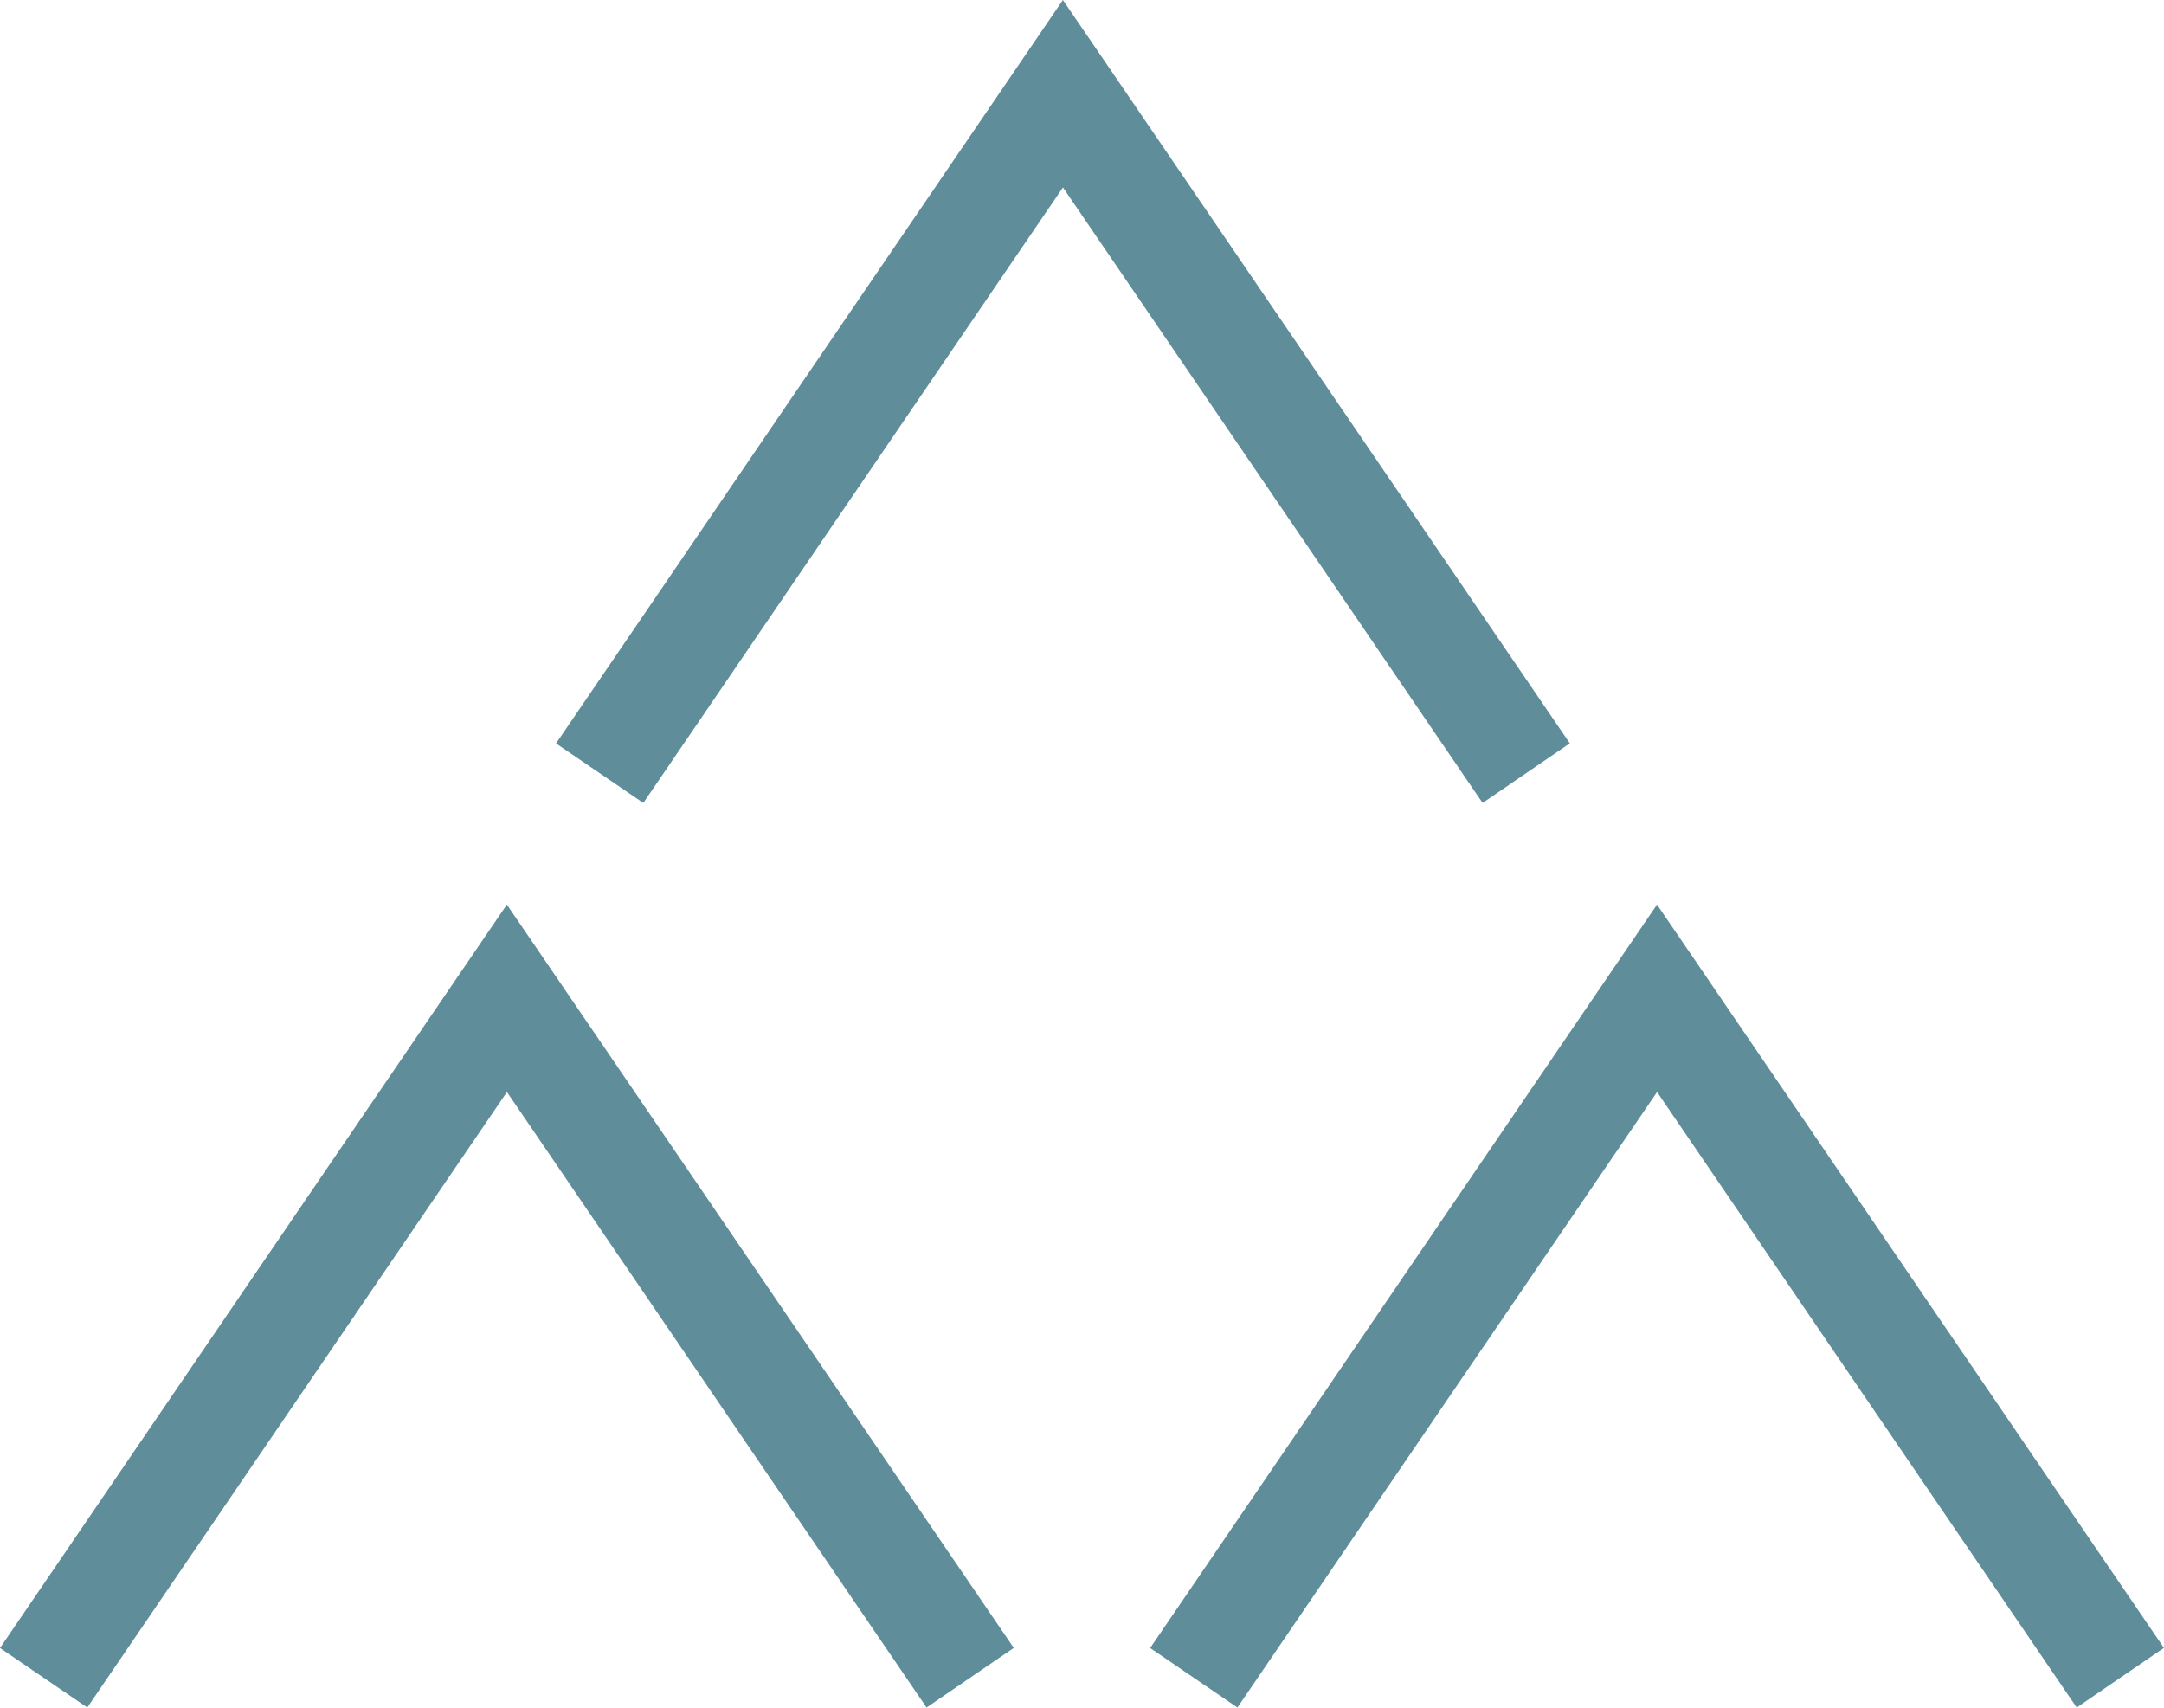
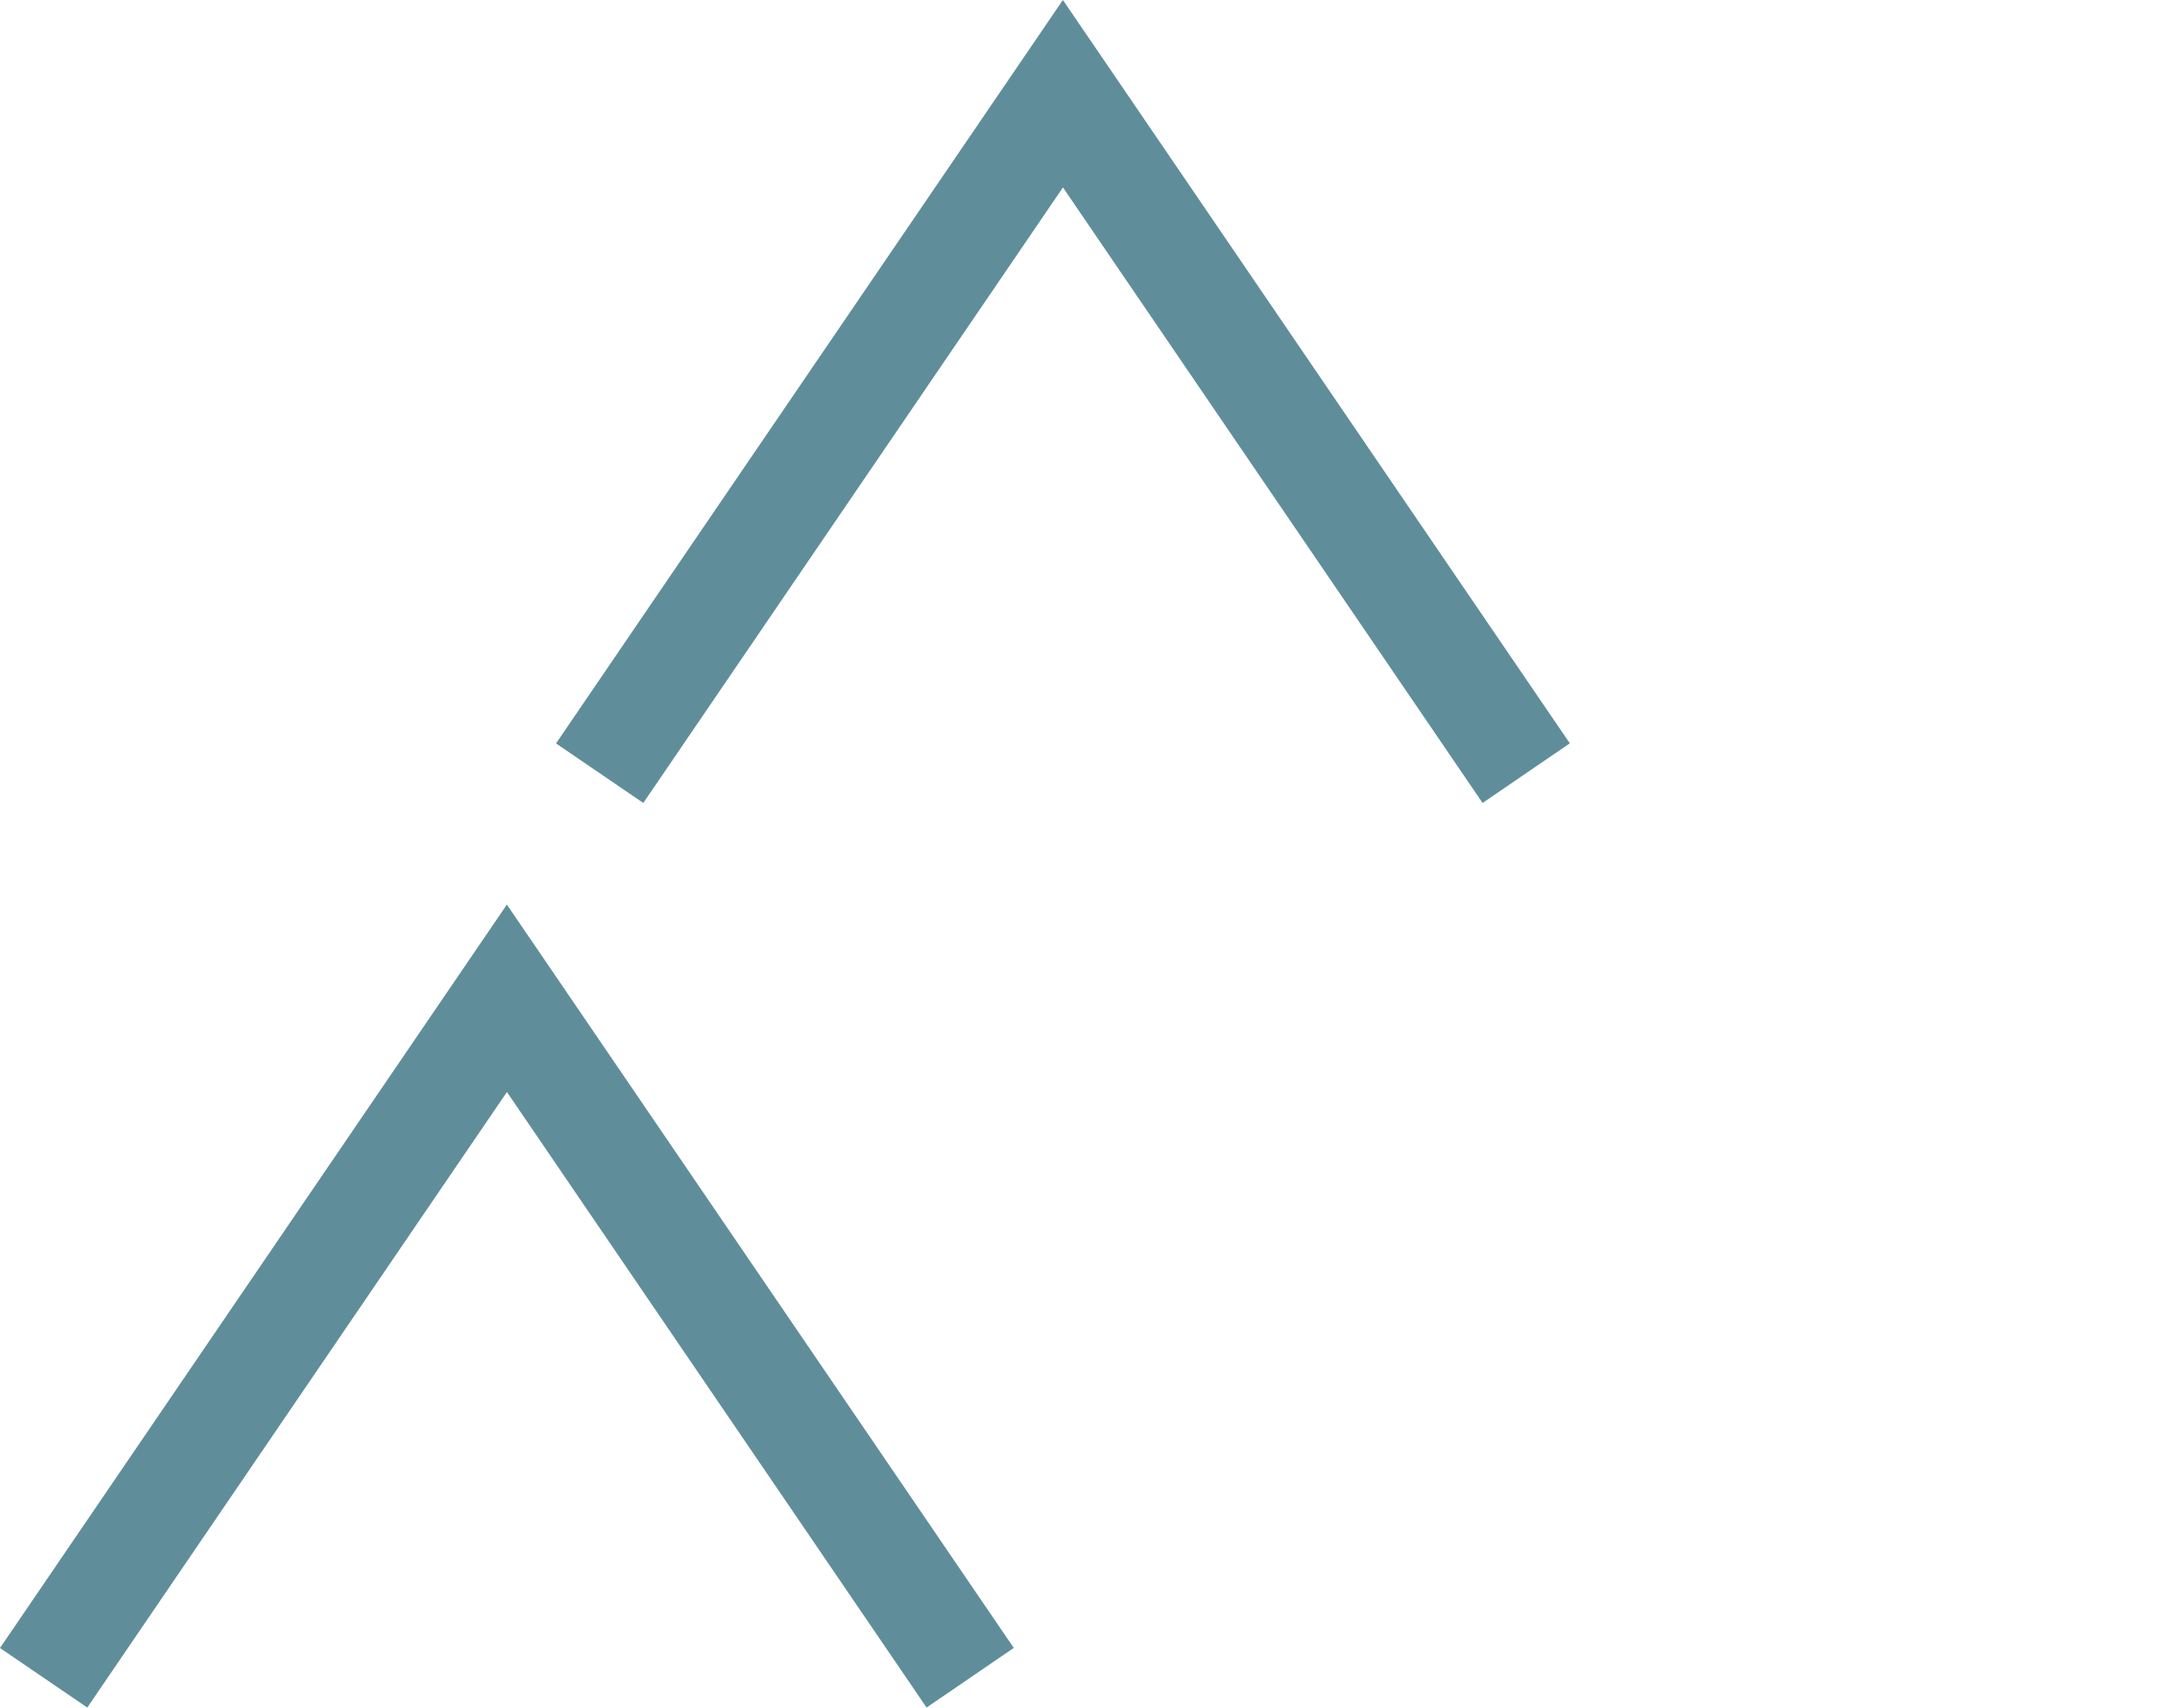
<svg xmlns="http://www.w3.org/2000/svg" width="61.48" height="48.508" viewBox="0 0 61.48 48.508">
  <g transform="translate(-1616.711 -7096.037)">
    <g transform="translate(1617.951 7098.699)">
-       <path d="M-21311.162-20606.387l-11.922-17.486-11.922,17.486-2.48-1.691,14.4-21.119,1.24,1.816,13.162,19.3Z" transform="translate(21368.922 20652.232)" fill="#5f8e9a" />
      <path d="M-21311.162-20606.387l-11.922-17.486-11.922,17.486-2.48-1.691,14.4-21.119,1.24,1.816,13.162,19.3Z" transform="translate(21336.246 20652.232)" fill="#5f8e9a" />
      <path d="M-21311.162-20606.387l-11.922-17.486-11.922,17.486-2.48-1.691,14.4-21.119,1.24,1.816,13.162,19.3Z" transform="translate(21352.043 20626.535)" fill="#5f8e9a" />
    </g>
  </g>
</svg>